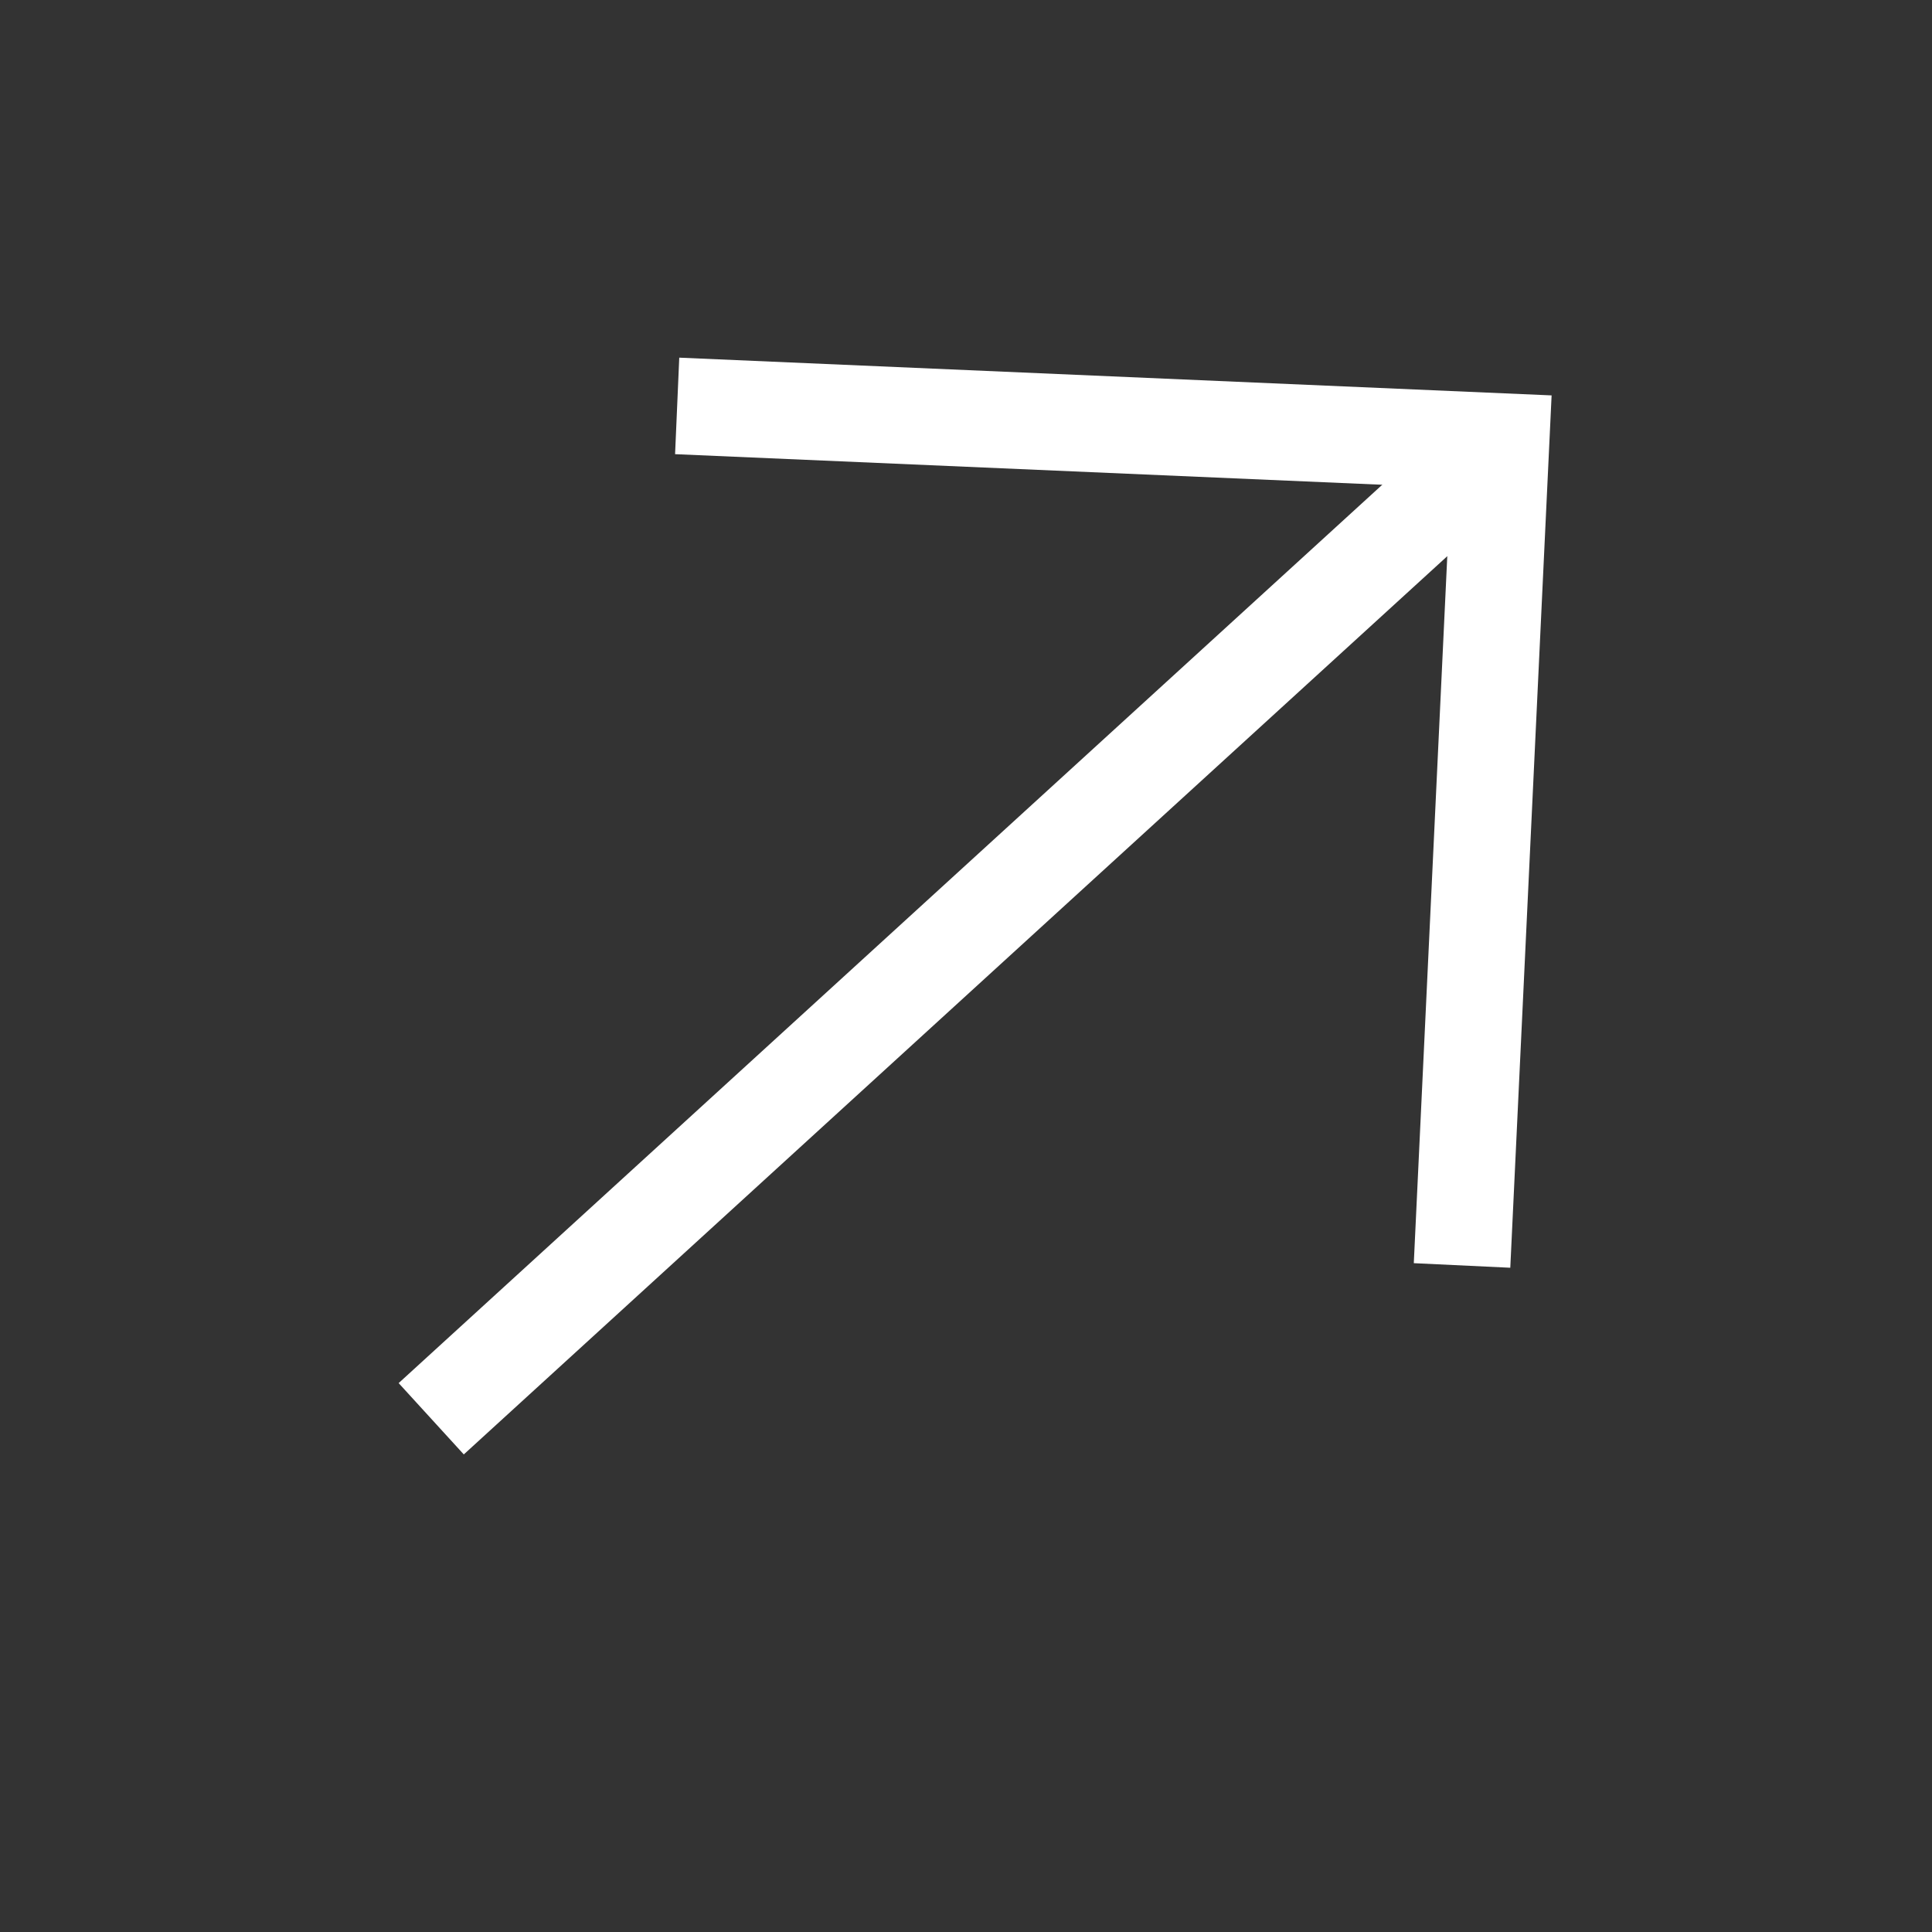
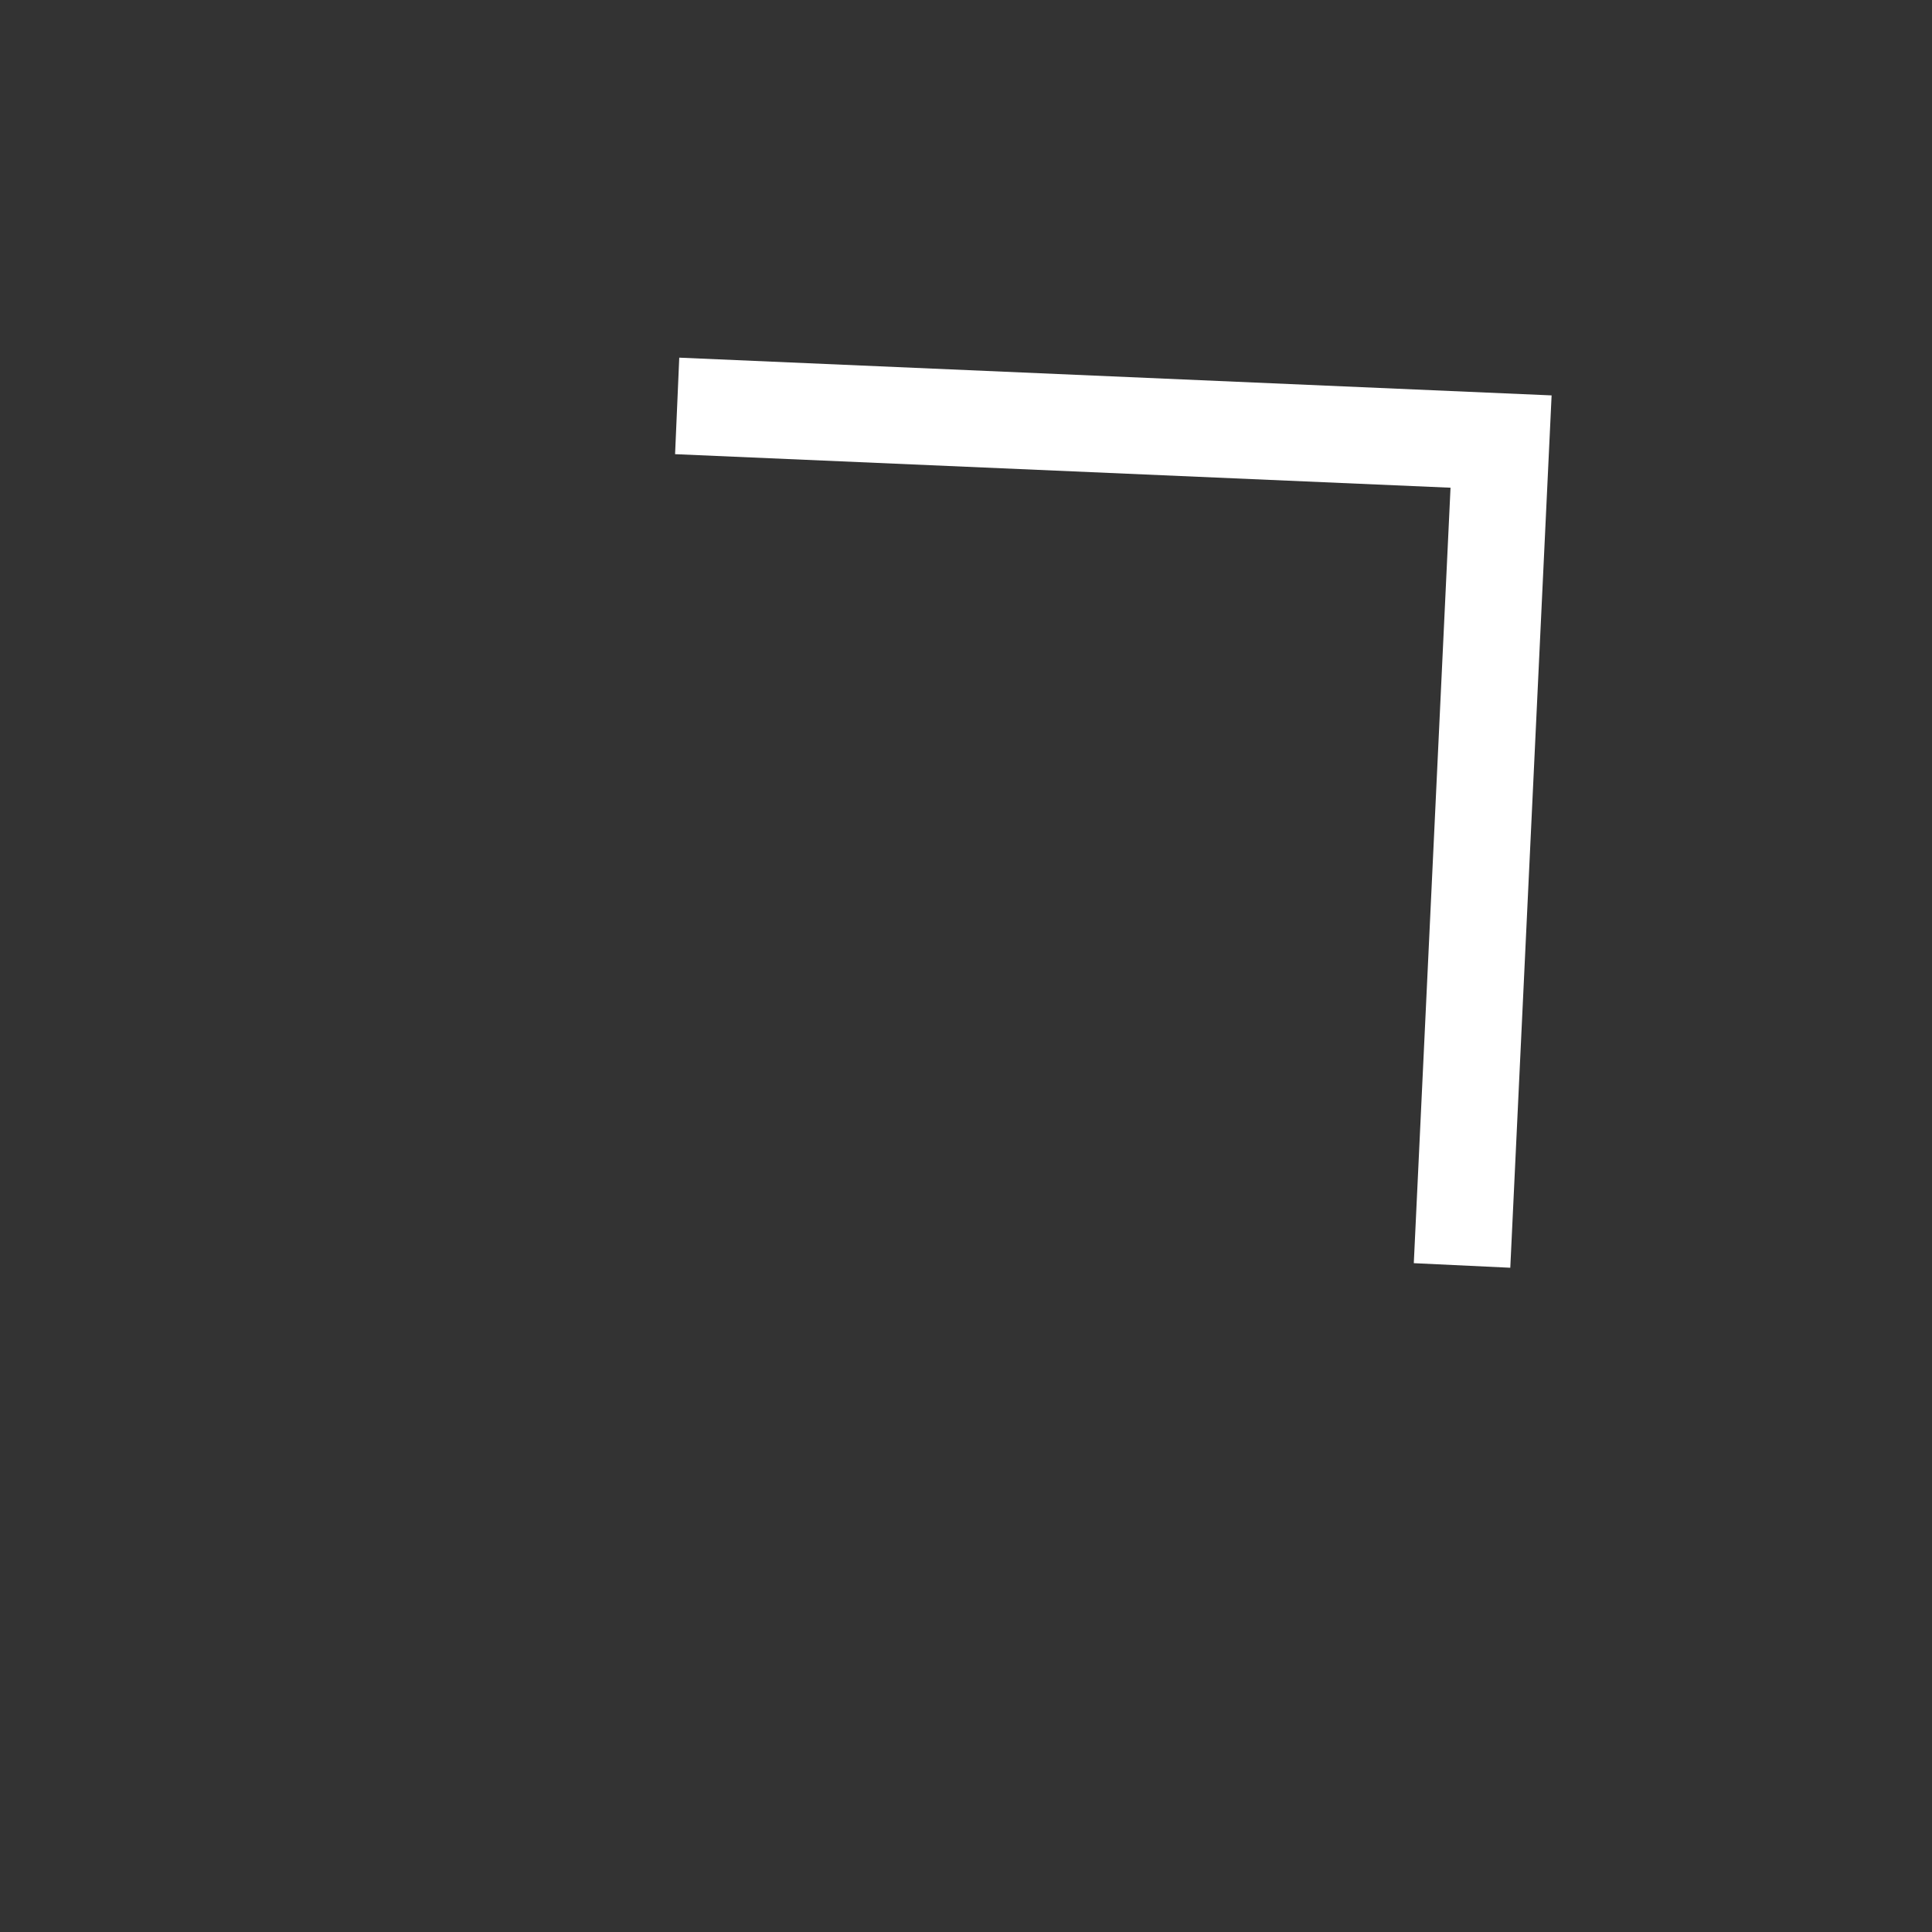
<svg xmlns="http://www.w3.org/2000/svg" width="20" height="20" viewBox="0 0 20 20" fill="none">
  <rect x="0" y="0" width="20" height="20" fill="#333333" stroke="none" />
-   <path d="M15.54 4.571L4.464 14.687" stroke="white" strokeWidth="1.5" strokeLinecap="round" strokeLinejoin="round" />
  <path d="M7.01 4.202L15.539 4.571L15.135 13.1" stroke="white" strokeWidth="1.5" strokeLinecap="round" strokeLinejoin="round" />
</svg>